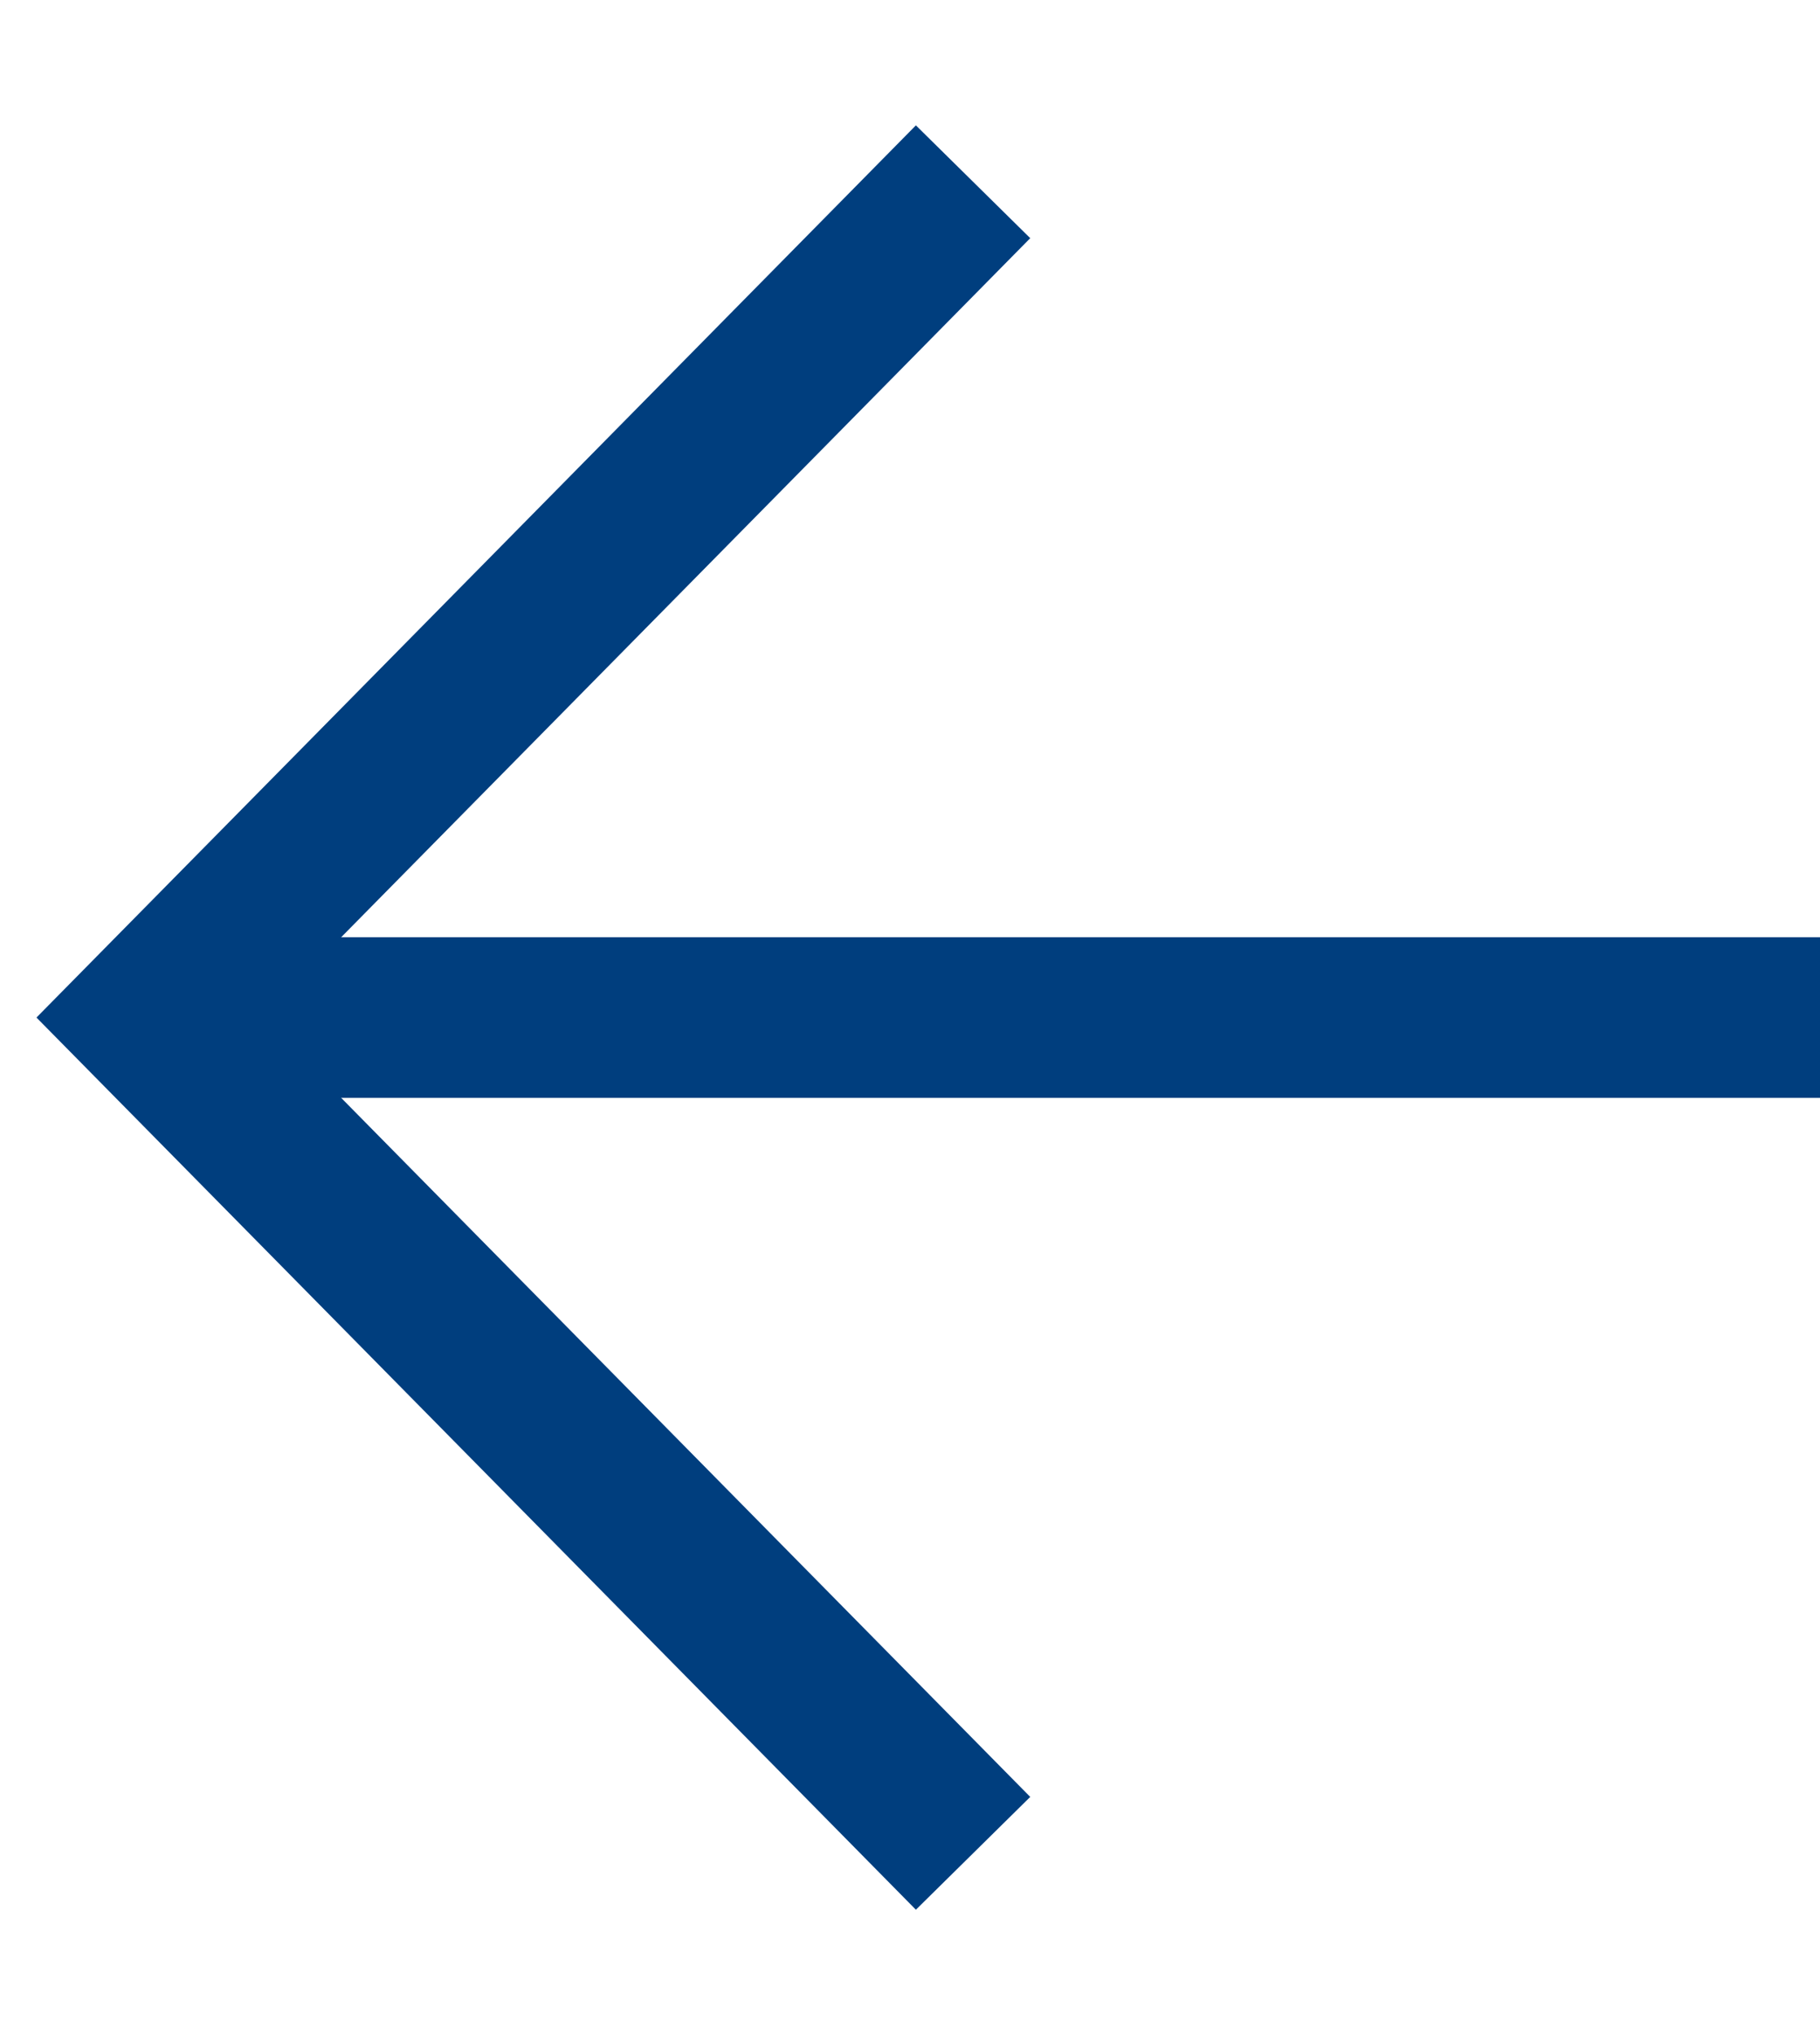
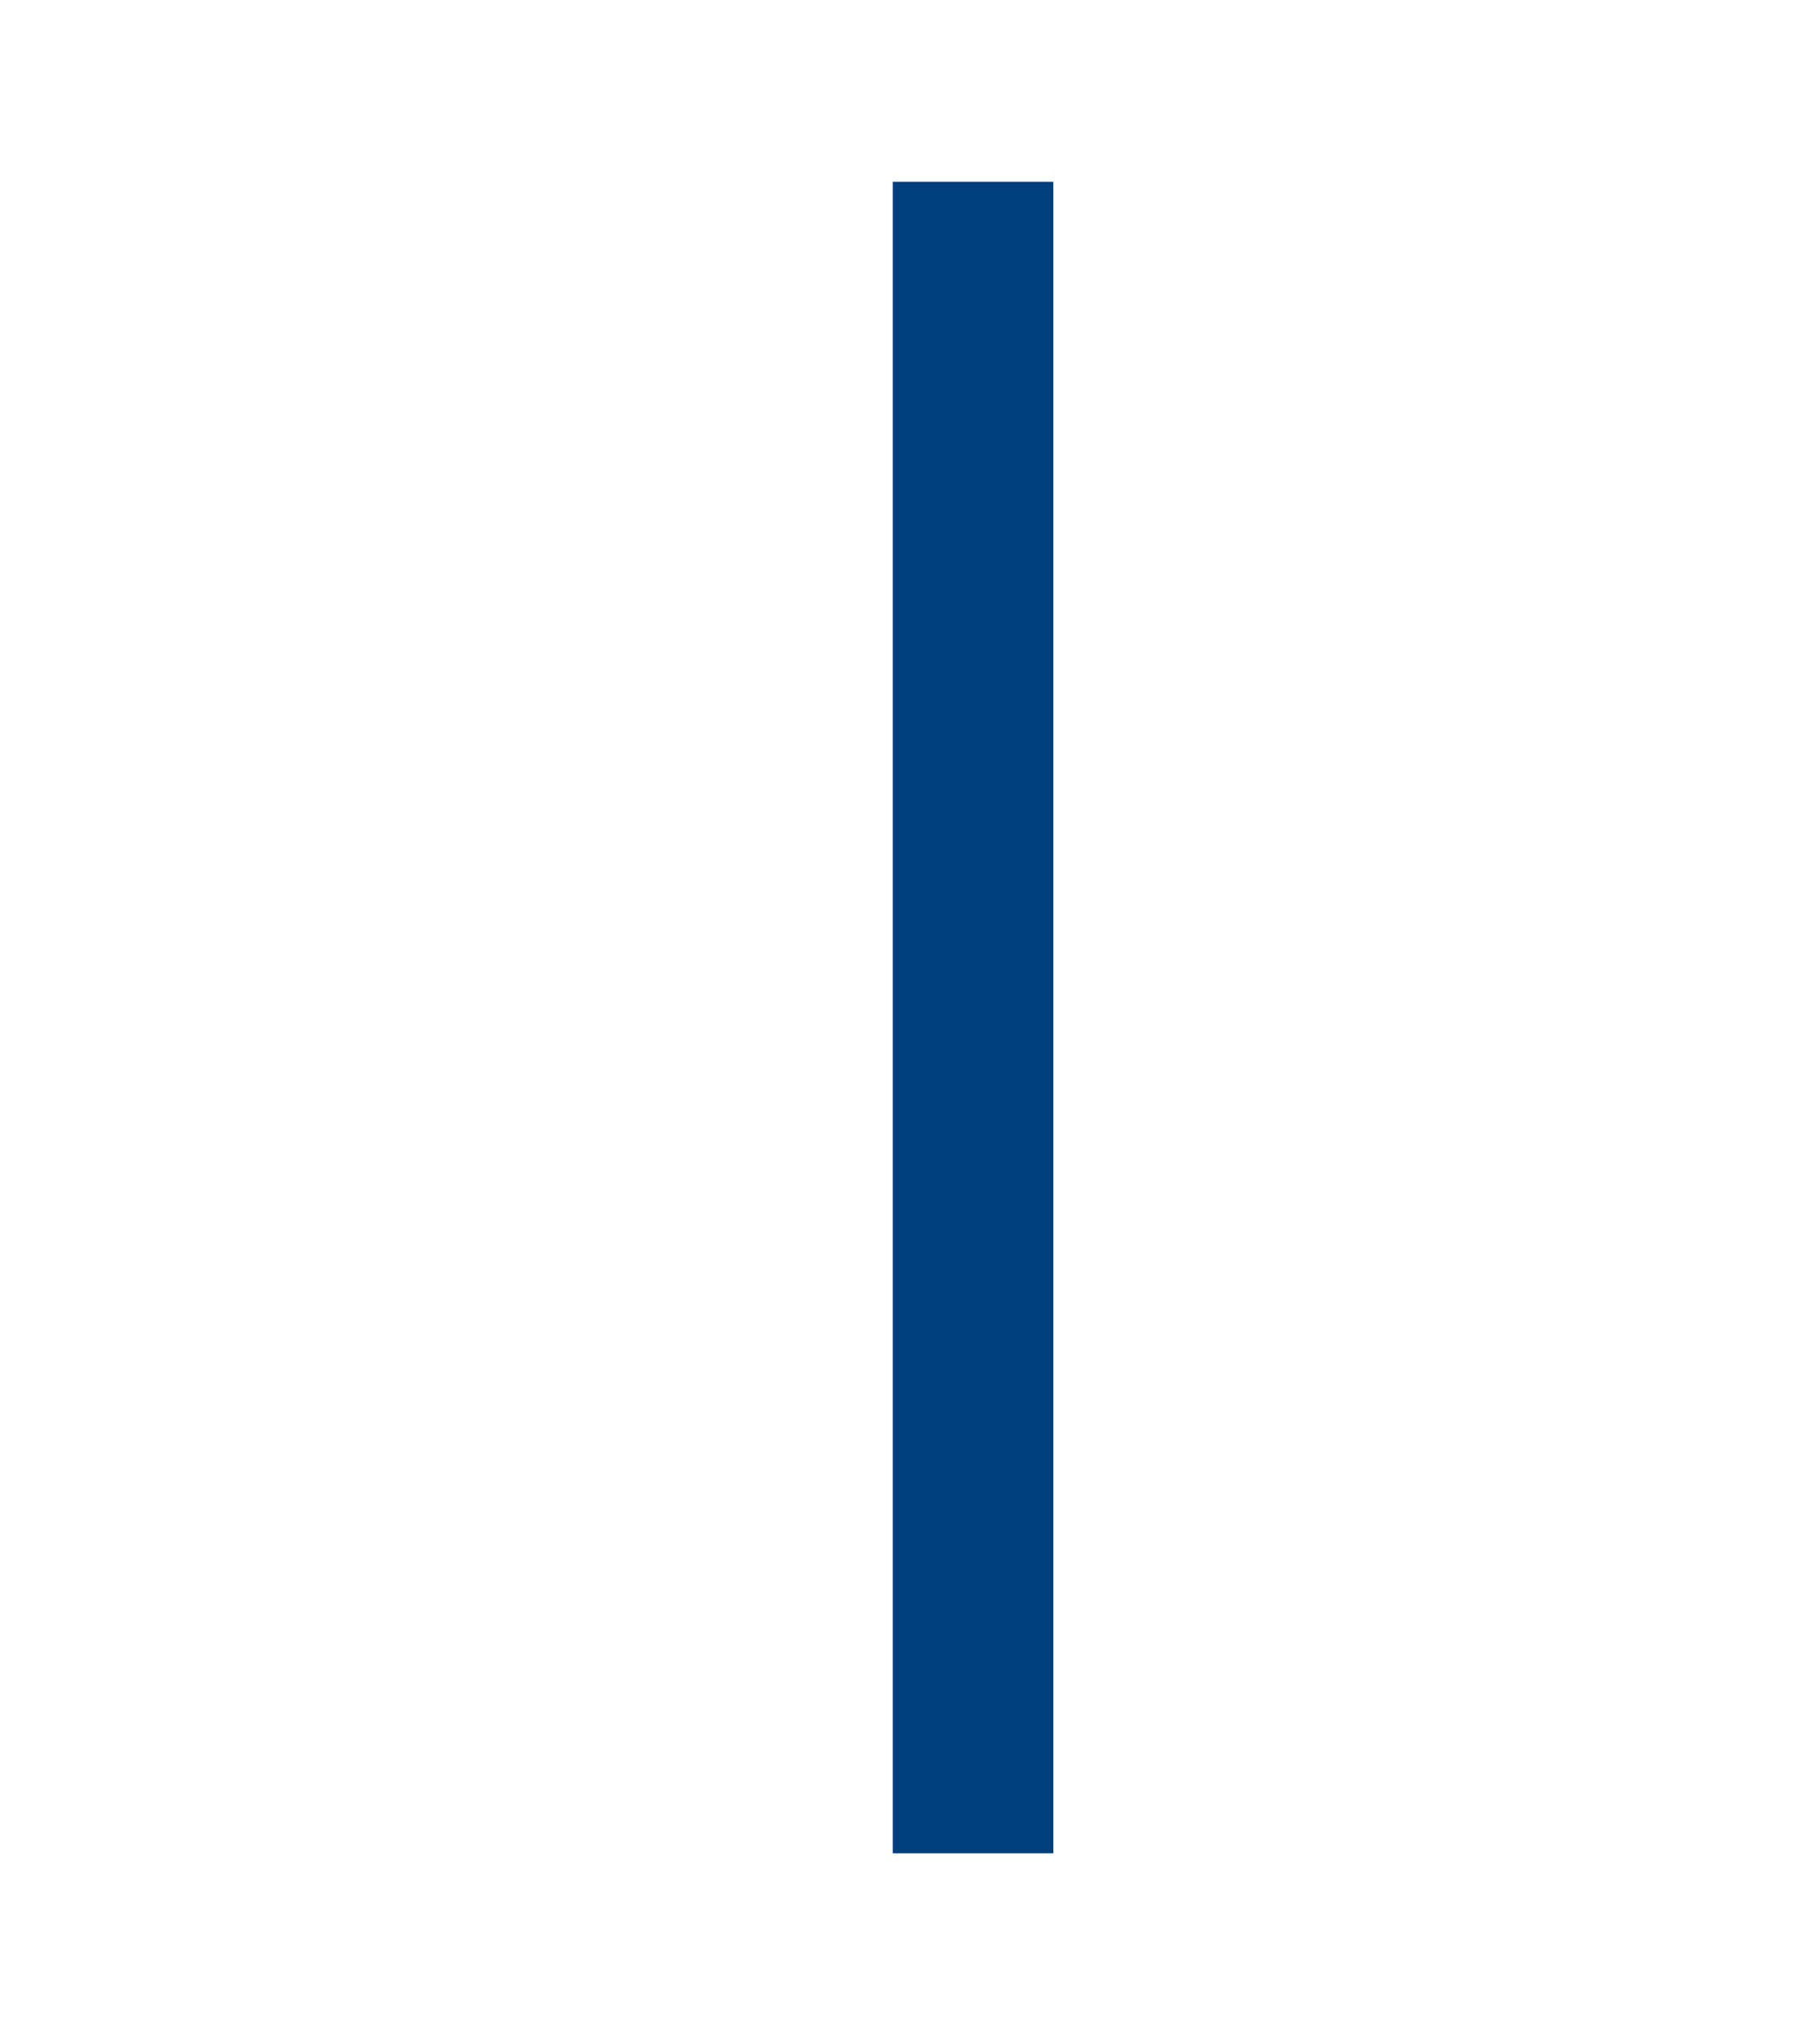
<svg xmlns="http://www.w3.org/2000/svg" width="17" height="19" viewBox="0 0 17 19" fill="none">
  <g clip-path="url(#clip0_2066_2108)">
-     <path d="M9.089 17.303L1.394 9.5L9.089 1.697" stroke="#003E7E" stroke-width="1.5" stroke-miterlimit="10" />
-     <path d="M1.394 9.5L17 9.5" stroke="#003E7E" stroke-width="1.5" stroke-miterlimit="10" />
+     <path d="M9.089 17.303L9.089 1.697" stroke="#003E7E" stroke-width="1.5" stroke-miterlimit="10" />
  </g>
  <defs>
    <clipPath id="clip0_2066_2108">
      <rect width="18" height="17" fill="white" transform="translate(17 0.5) rotate(90)" />
    </clipPath>
  </defs>
</svg>